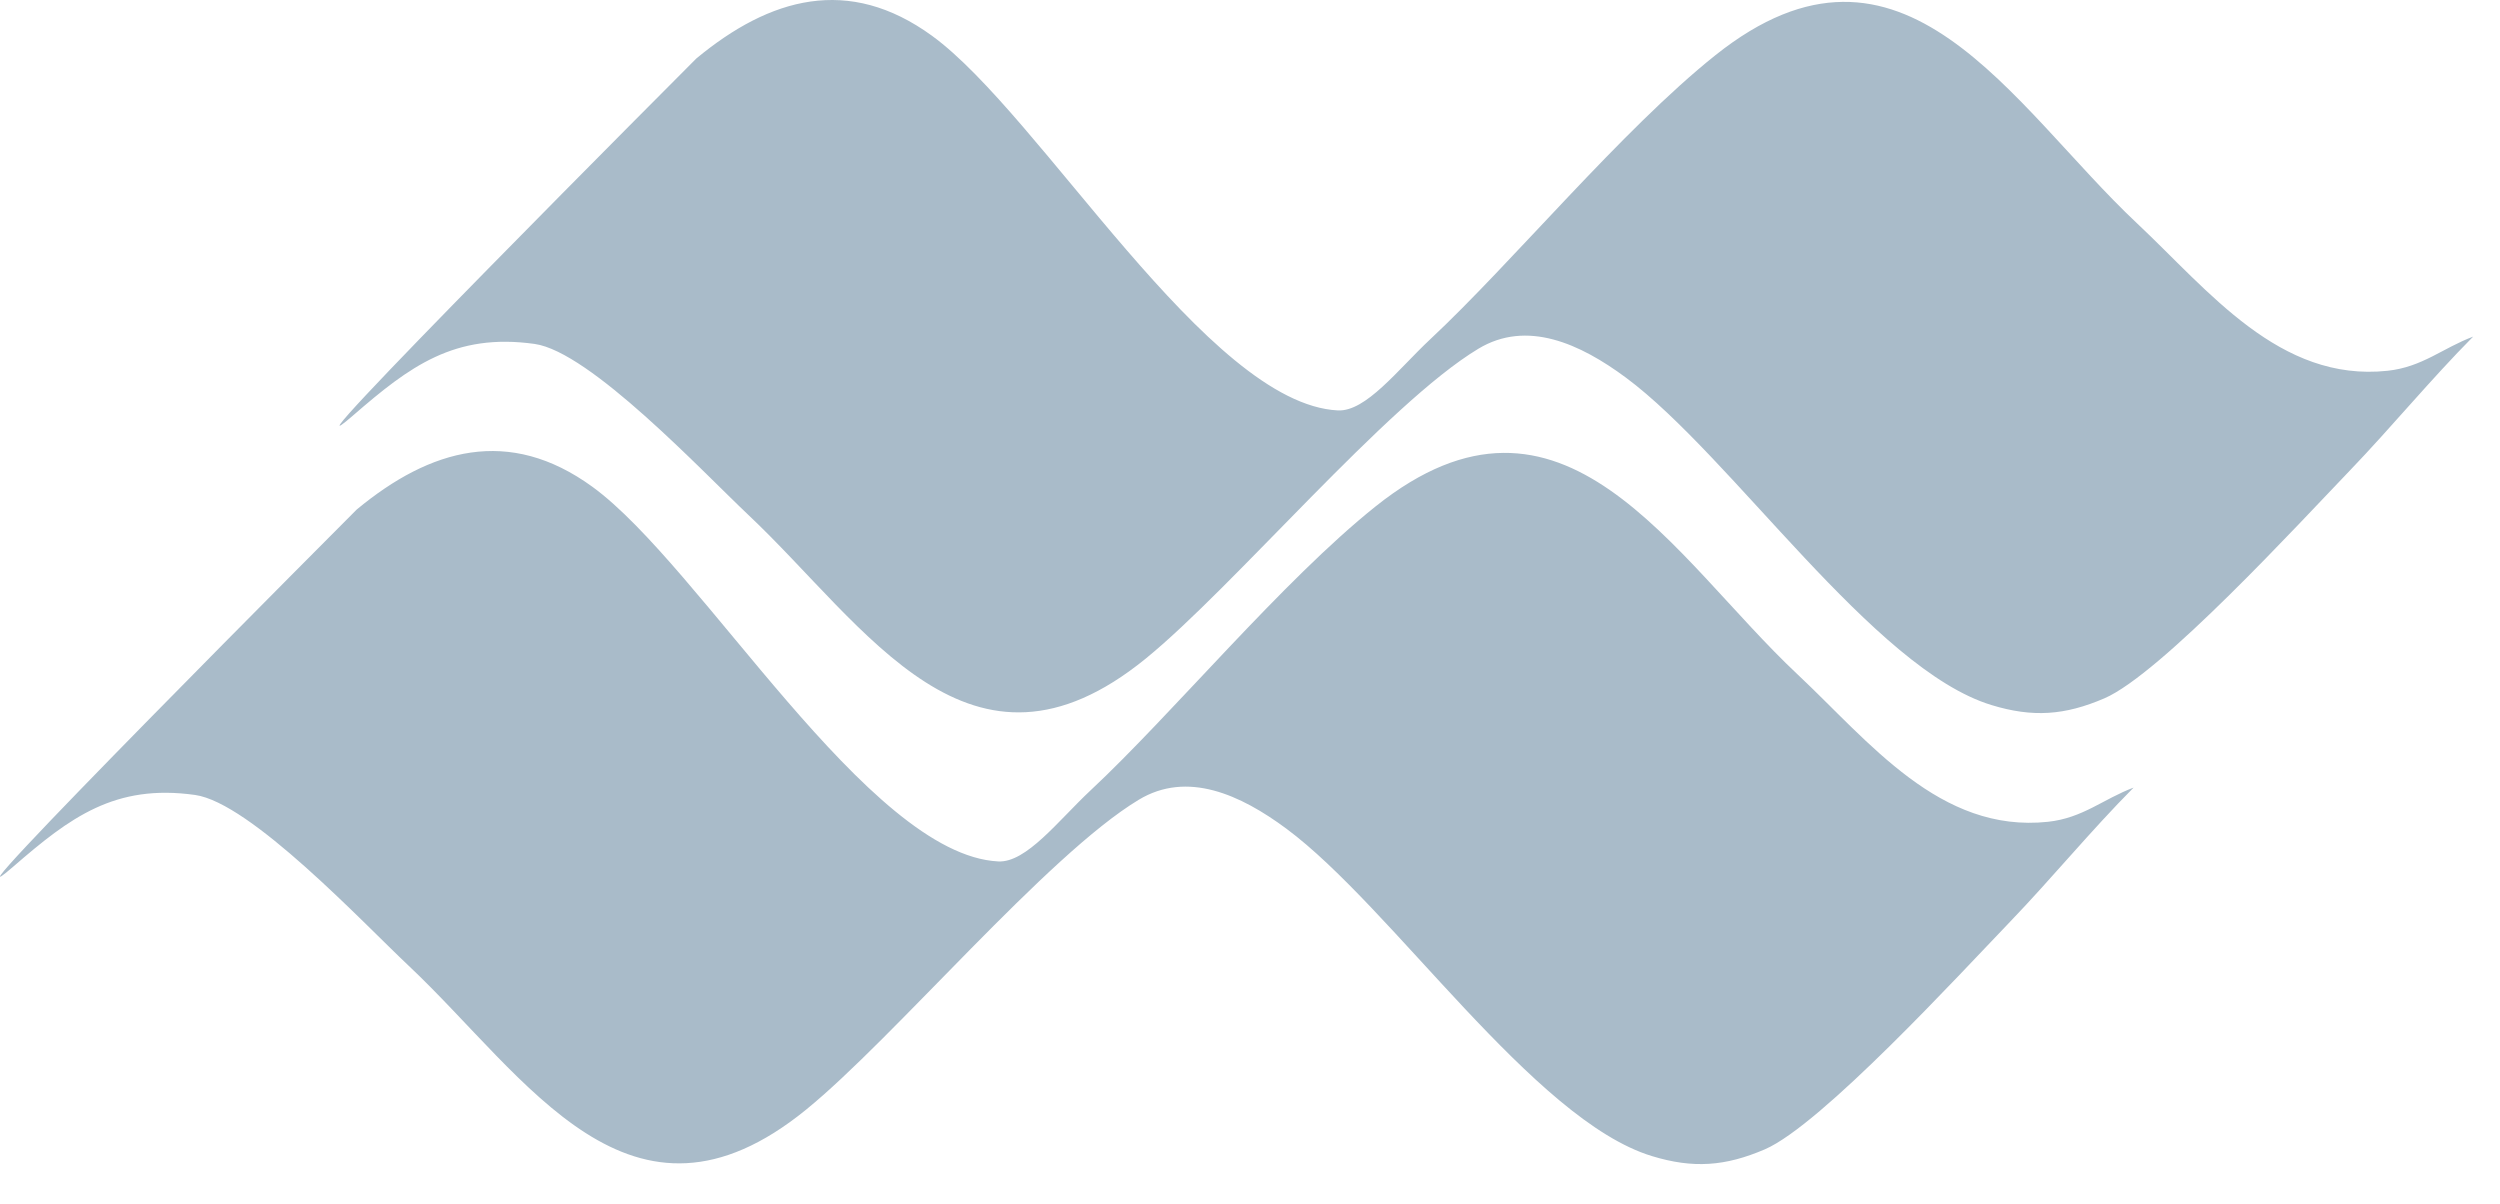
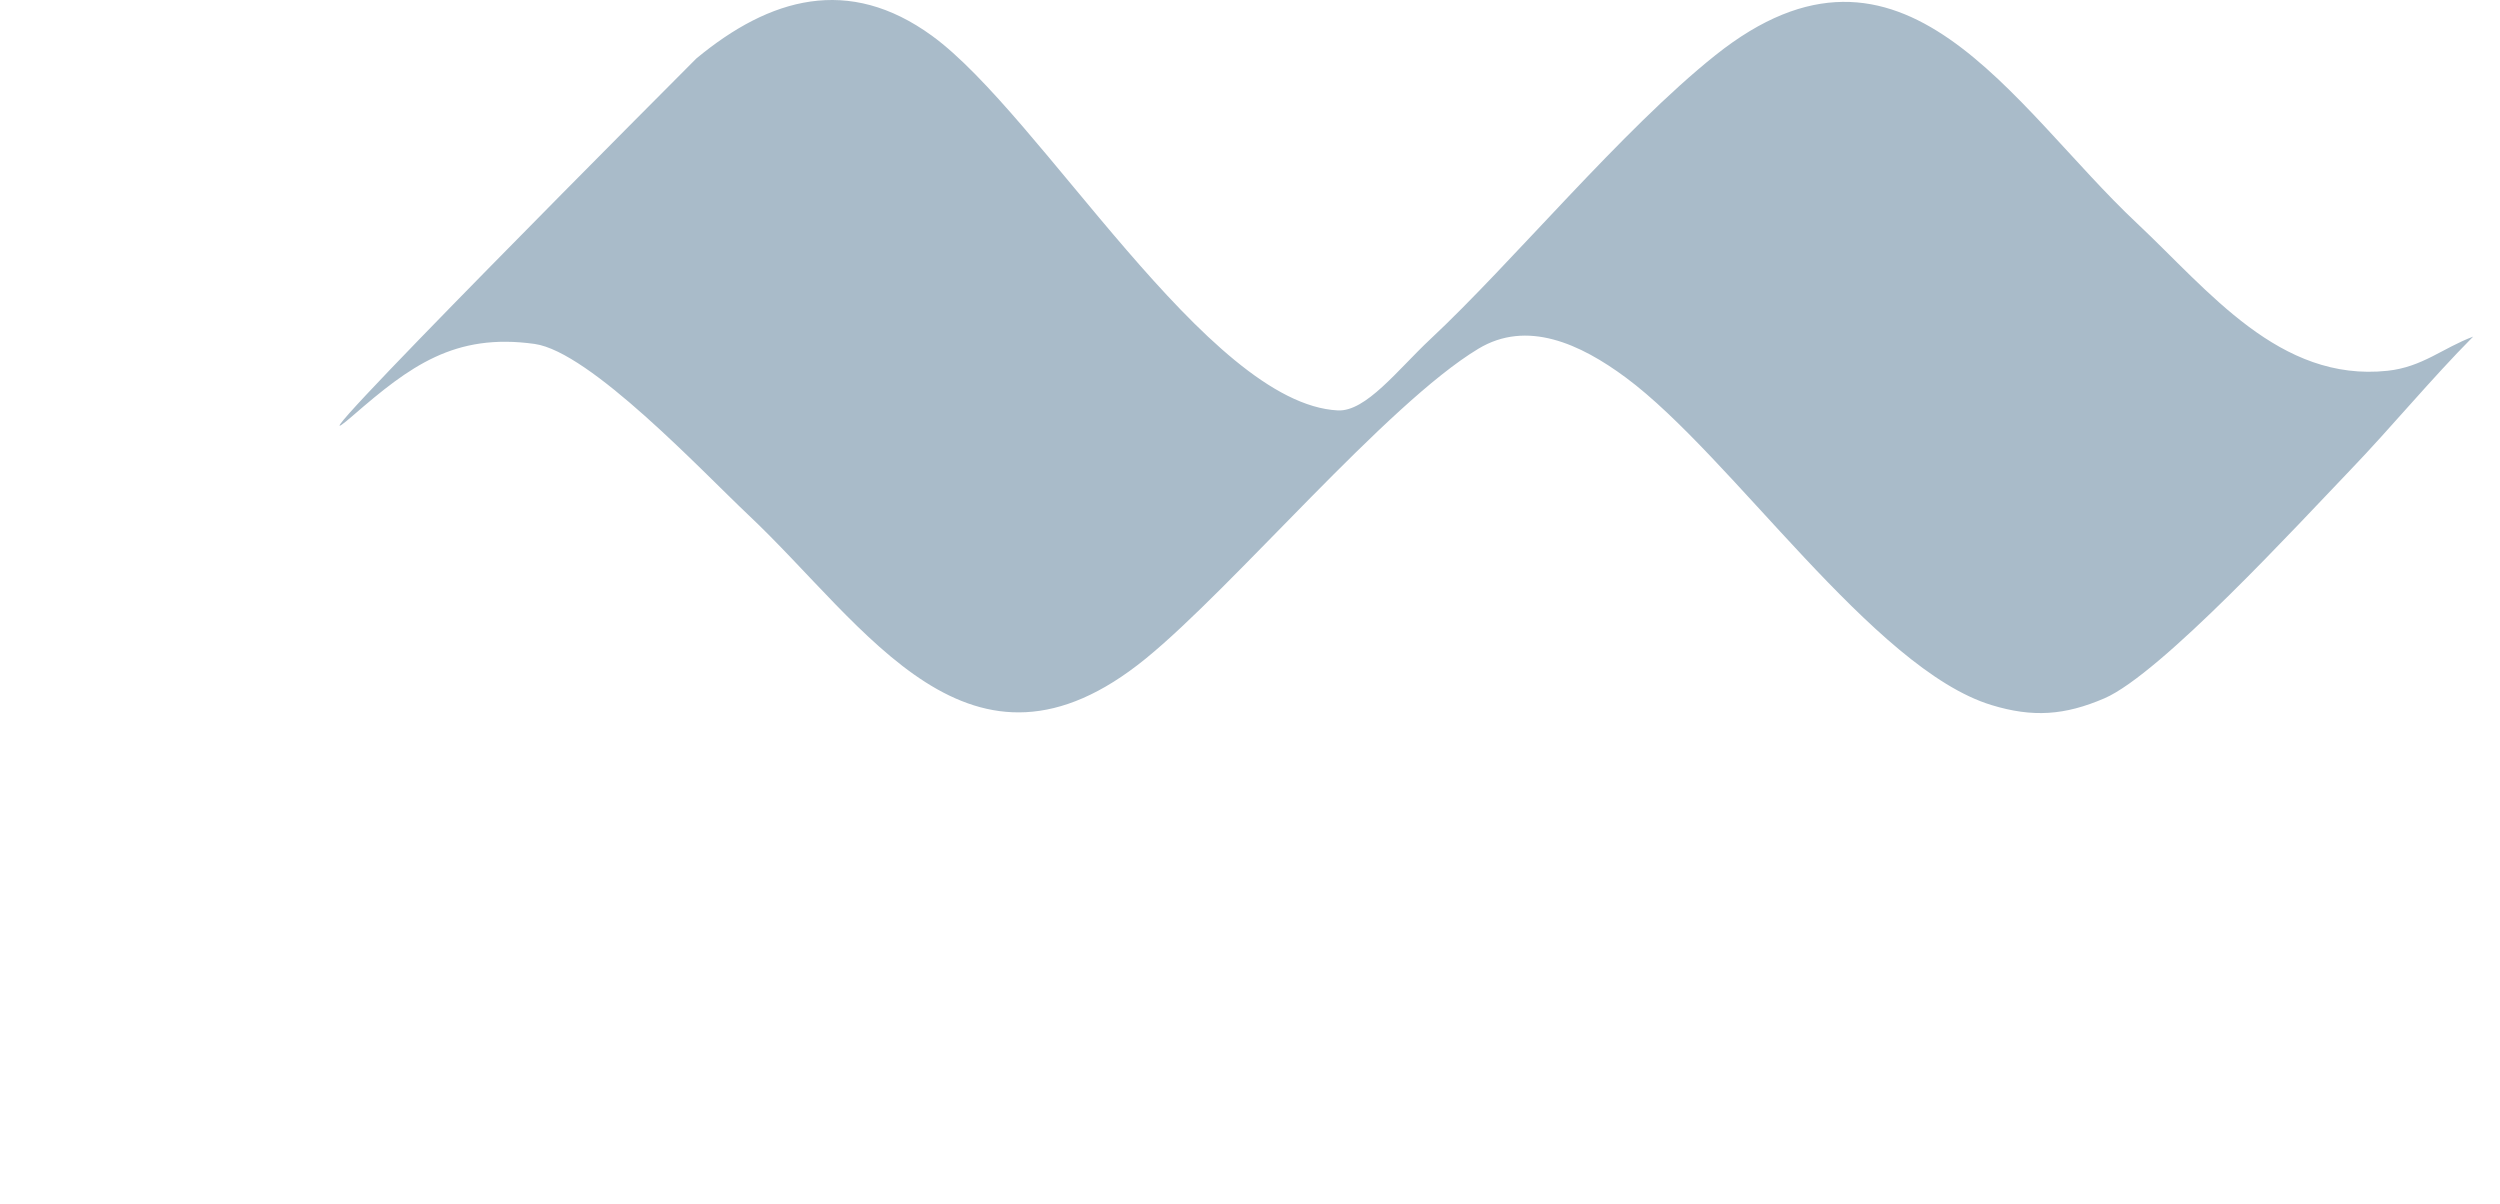
<svg xmlns="http://www.w3.org/2000/svg" width="54" height="26" viewBox="0 0 54 26" fill="none">
-   <path d="M46.086 17.012C45.165 17.939 44.326 18.964 43.426 19.901C42.334 21.037 39.34 24.3 38.12 24.826C37.264 25.193 36.573 25.244 35.68 24.971C33.128 24.192 30.067 19.591 27.785 17.899C26.794 17.164 25.645 16.642 24.597 17.275C22.621 18.465 19.308 22.426 17.41 23.97C13.614 27.057 11.38 23.265 8.825 20.858C7.827 19.918 5.41 17.339 4.213 17.171C2.481 16.928 1.513 17.656 0.296 18.711C-1.777 20.508 7.705 11.006 7.705 11.006C9.296 9.688 10.995 9.206 12.795 10.514C15.141 12.219 18.748 18.465 21.563 18.607C22.17 18.637 22.854 17.73 23.555 17.073C25.321 15.425 27.698 12.546 29.717 10.935C33.765 7.706 36.118 12.024 38.825 14.565C40.375 16.021 41.902 18 44.235 17.751C44.99 17.67 45.428 17.259 46.086 17.012Z" fill="#A9BBC9" />
  <path d="M53.42 7.271C52.5 8.198 51.661 9.222 50.761 10.159C49.669 11.296 46.675 14.558 45.455 15.084C44.599 15.452 43.908 15.502 43.015 15.229C40.463 14.45 37.402 9.849 35.12 8.157C34.129 7.422 32.98 6.9 31.931 7.534C29.956 8.724 26.643 12.684 24.745 14.228C20.949 17.316 18.714 13.524 16.159 11.117C15.162 10.176 12.745 7.598 11.548 7.429C9.815 7.186 8.848 7.915 7.631 8.97C5.558 10.766 15.04 1.264 15.04 1.264C16.631 -0.054 18.33 -0.536 20.13 0.772C22.476 2.477 26.083 8.724 28.898 8.865C29.504 8.895 30.189 7.989 30.89 7.331C32.656 5.683 35.032 2.804 37.052 1.193C41.1 -2.036 43.453 2.282 46.16 4.824C47.71 6.28 49.237 8.258 51.57 8.009C52.325 7.928 52.763 7.517 53.42 7.271Z" fill="#A9BBC9" />
</svg>